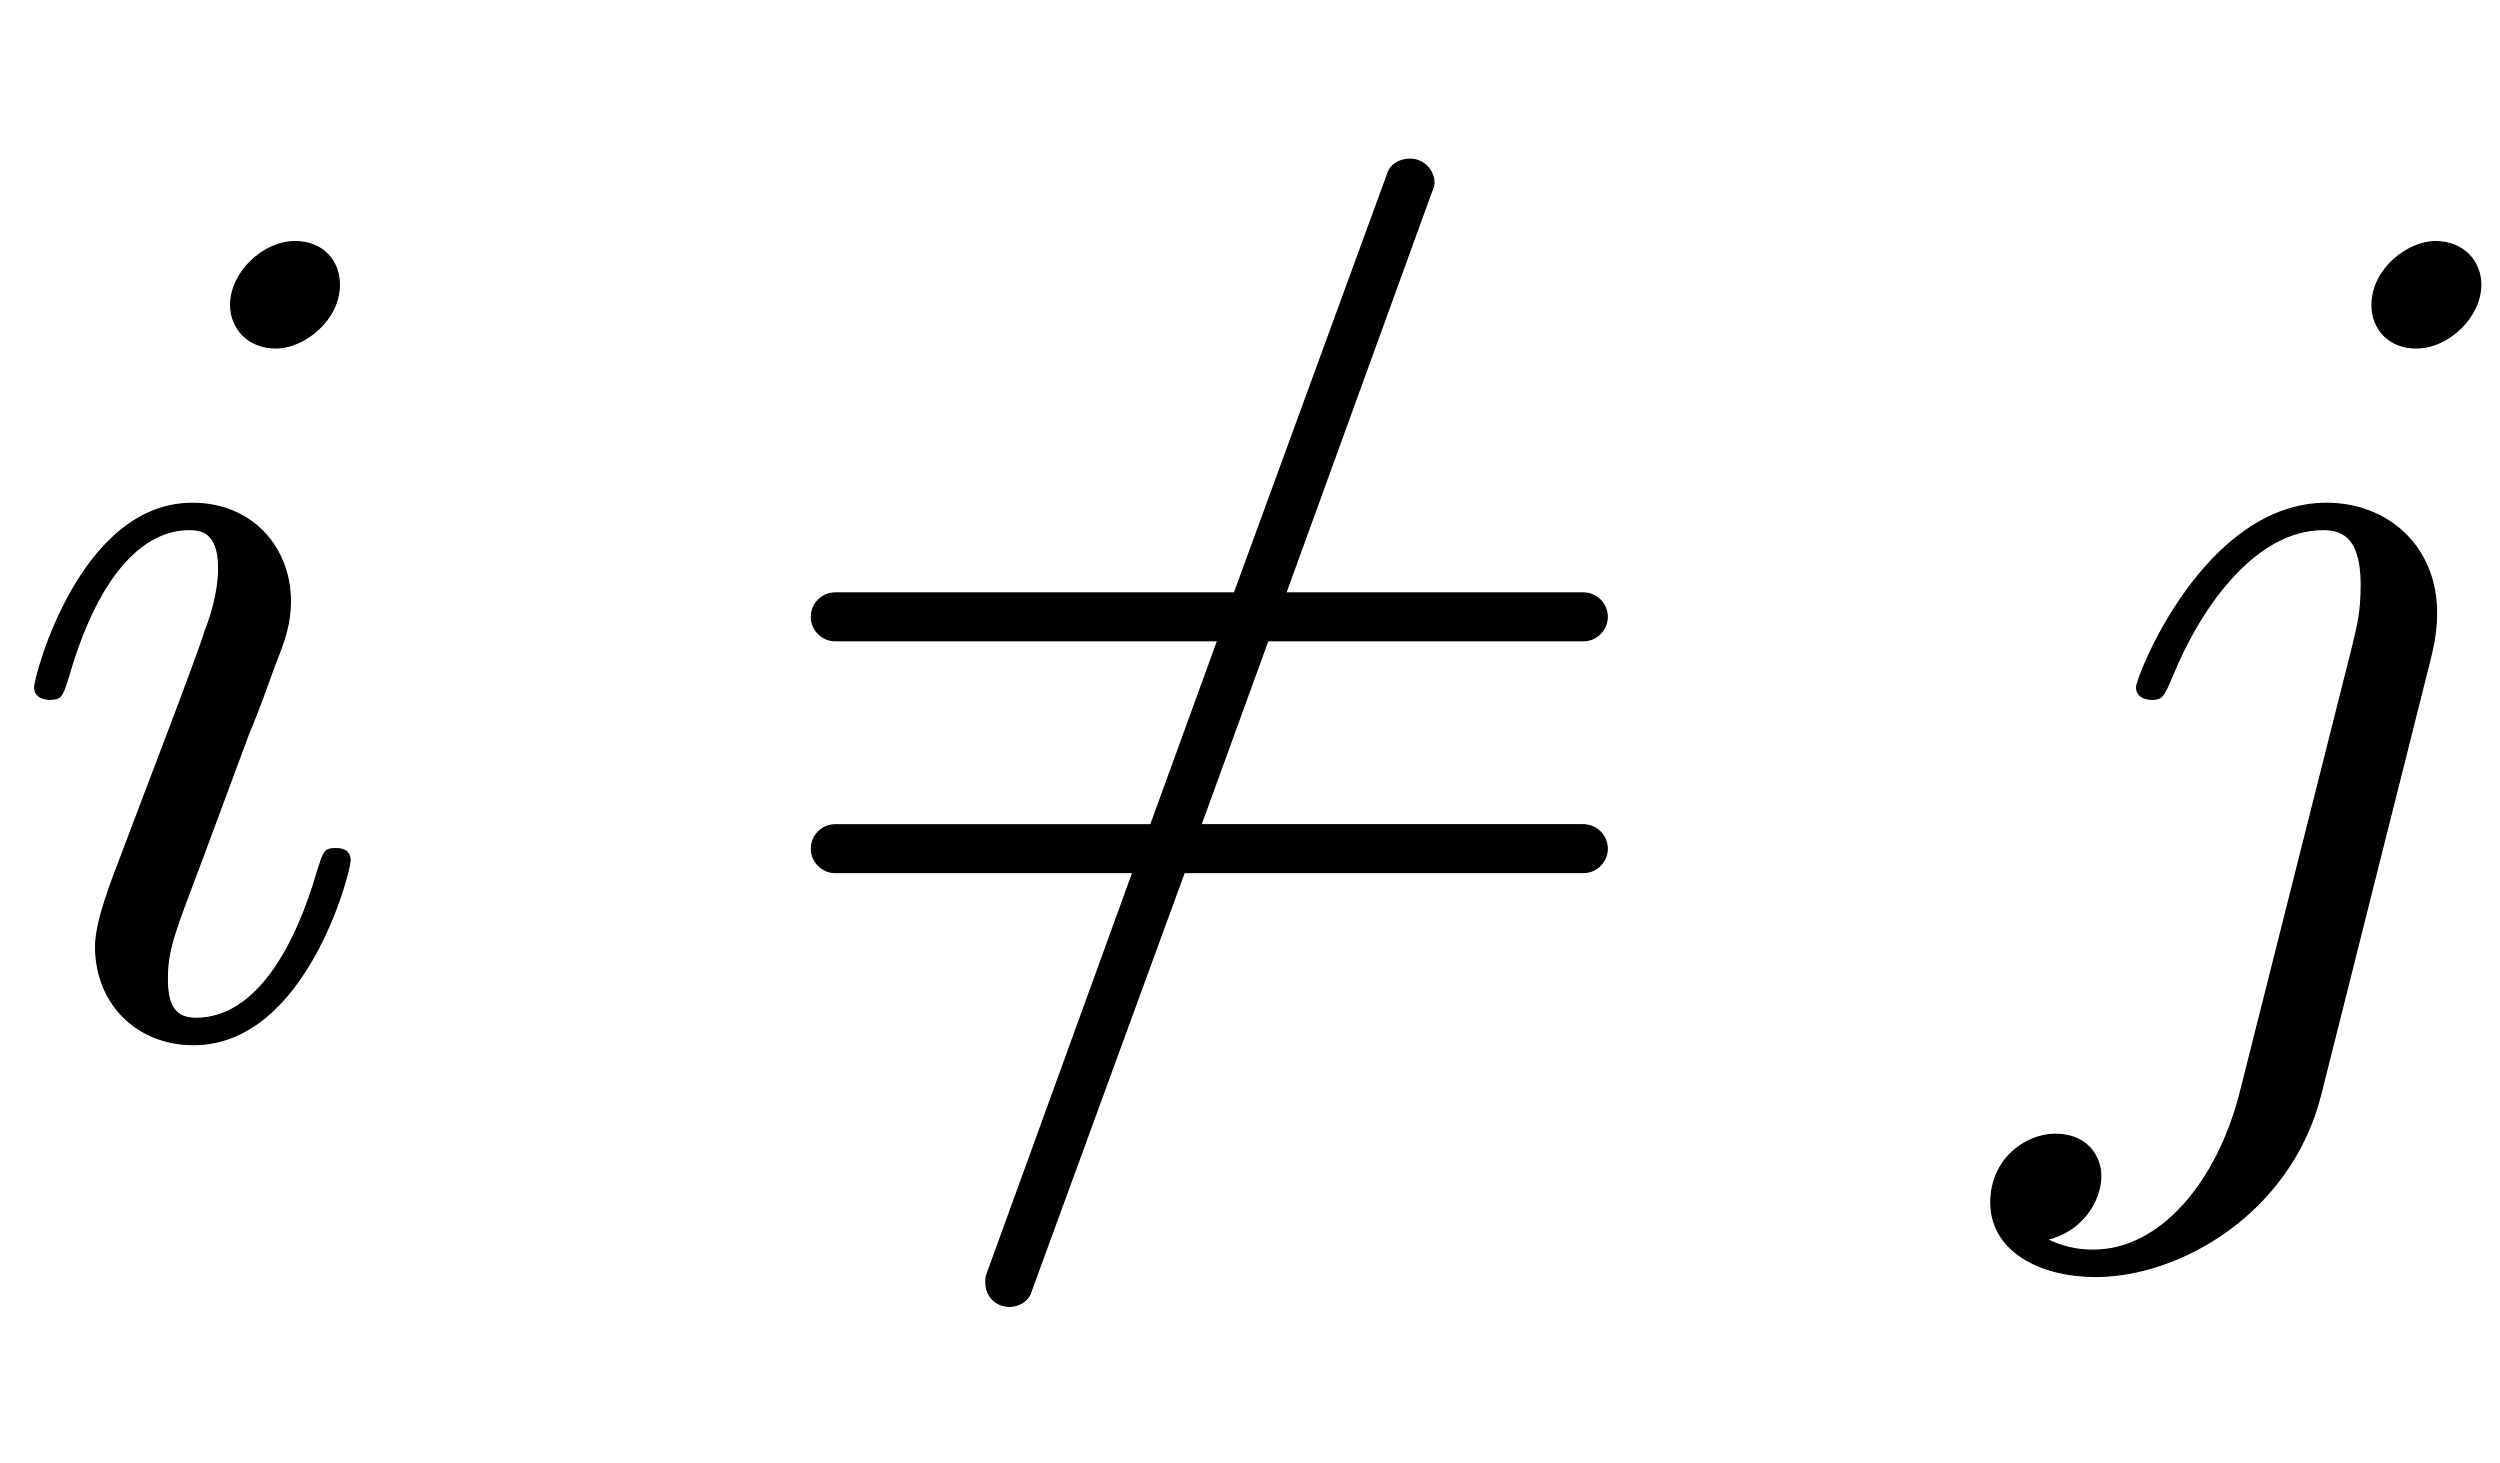
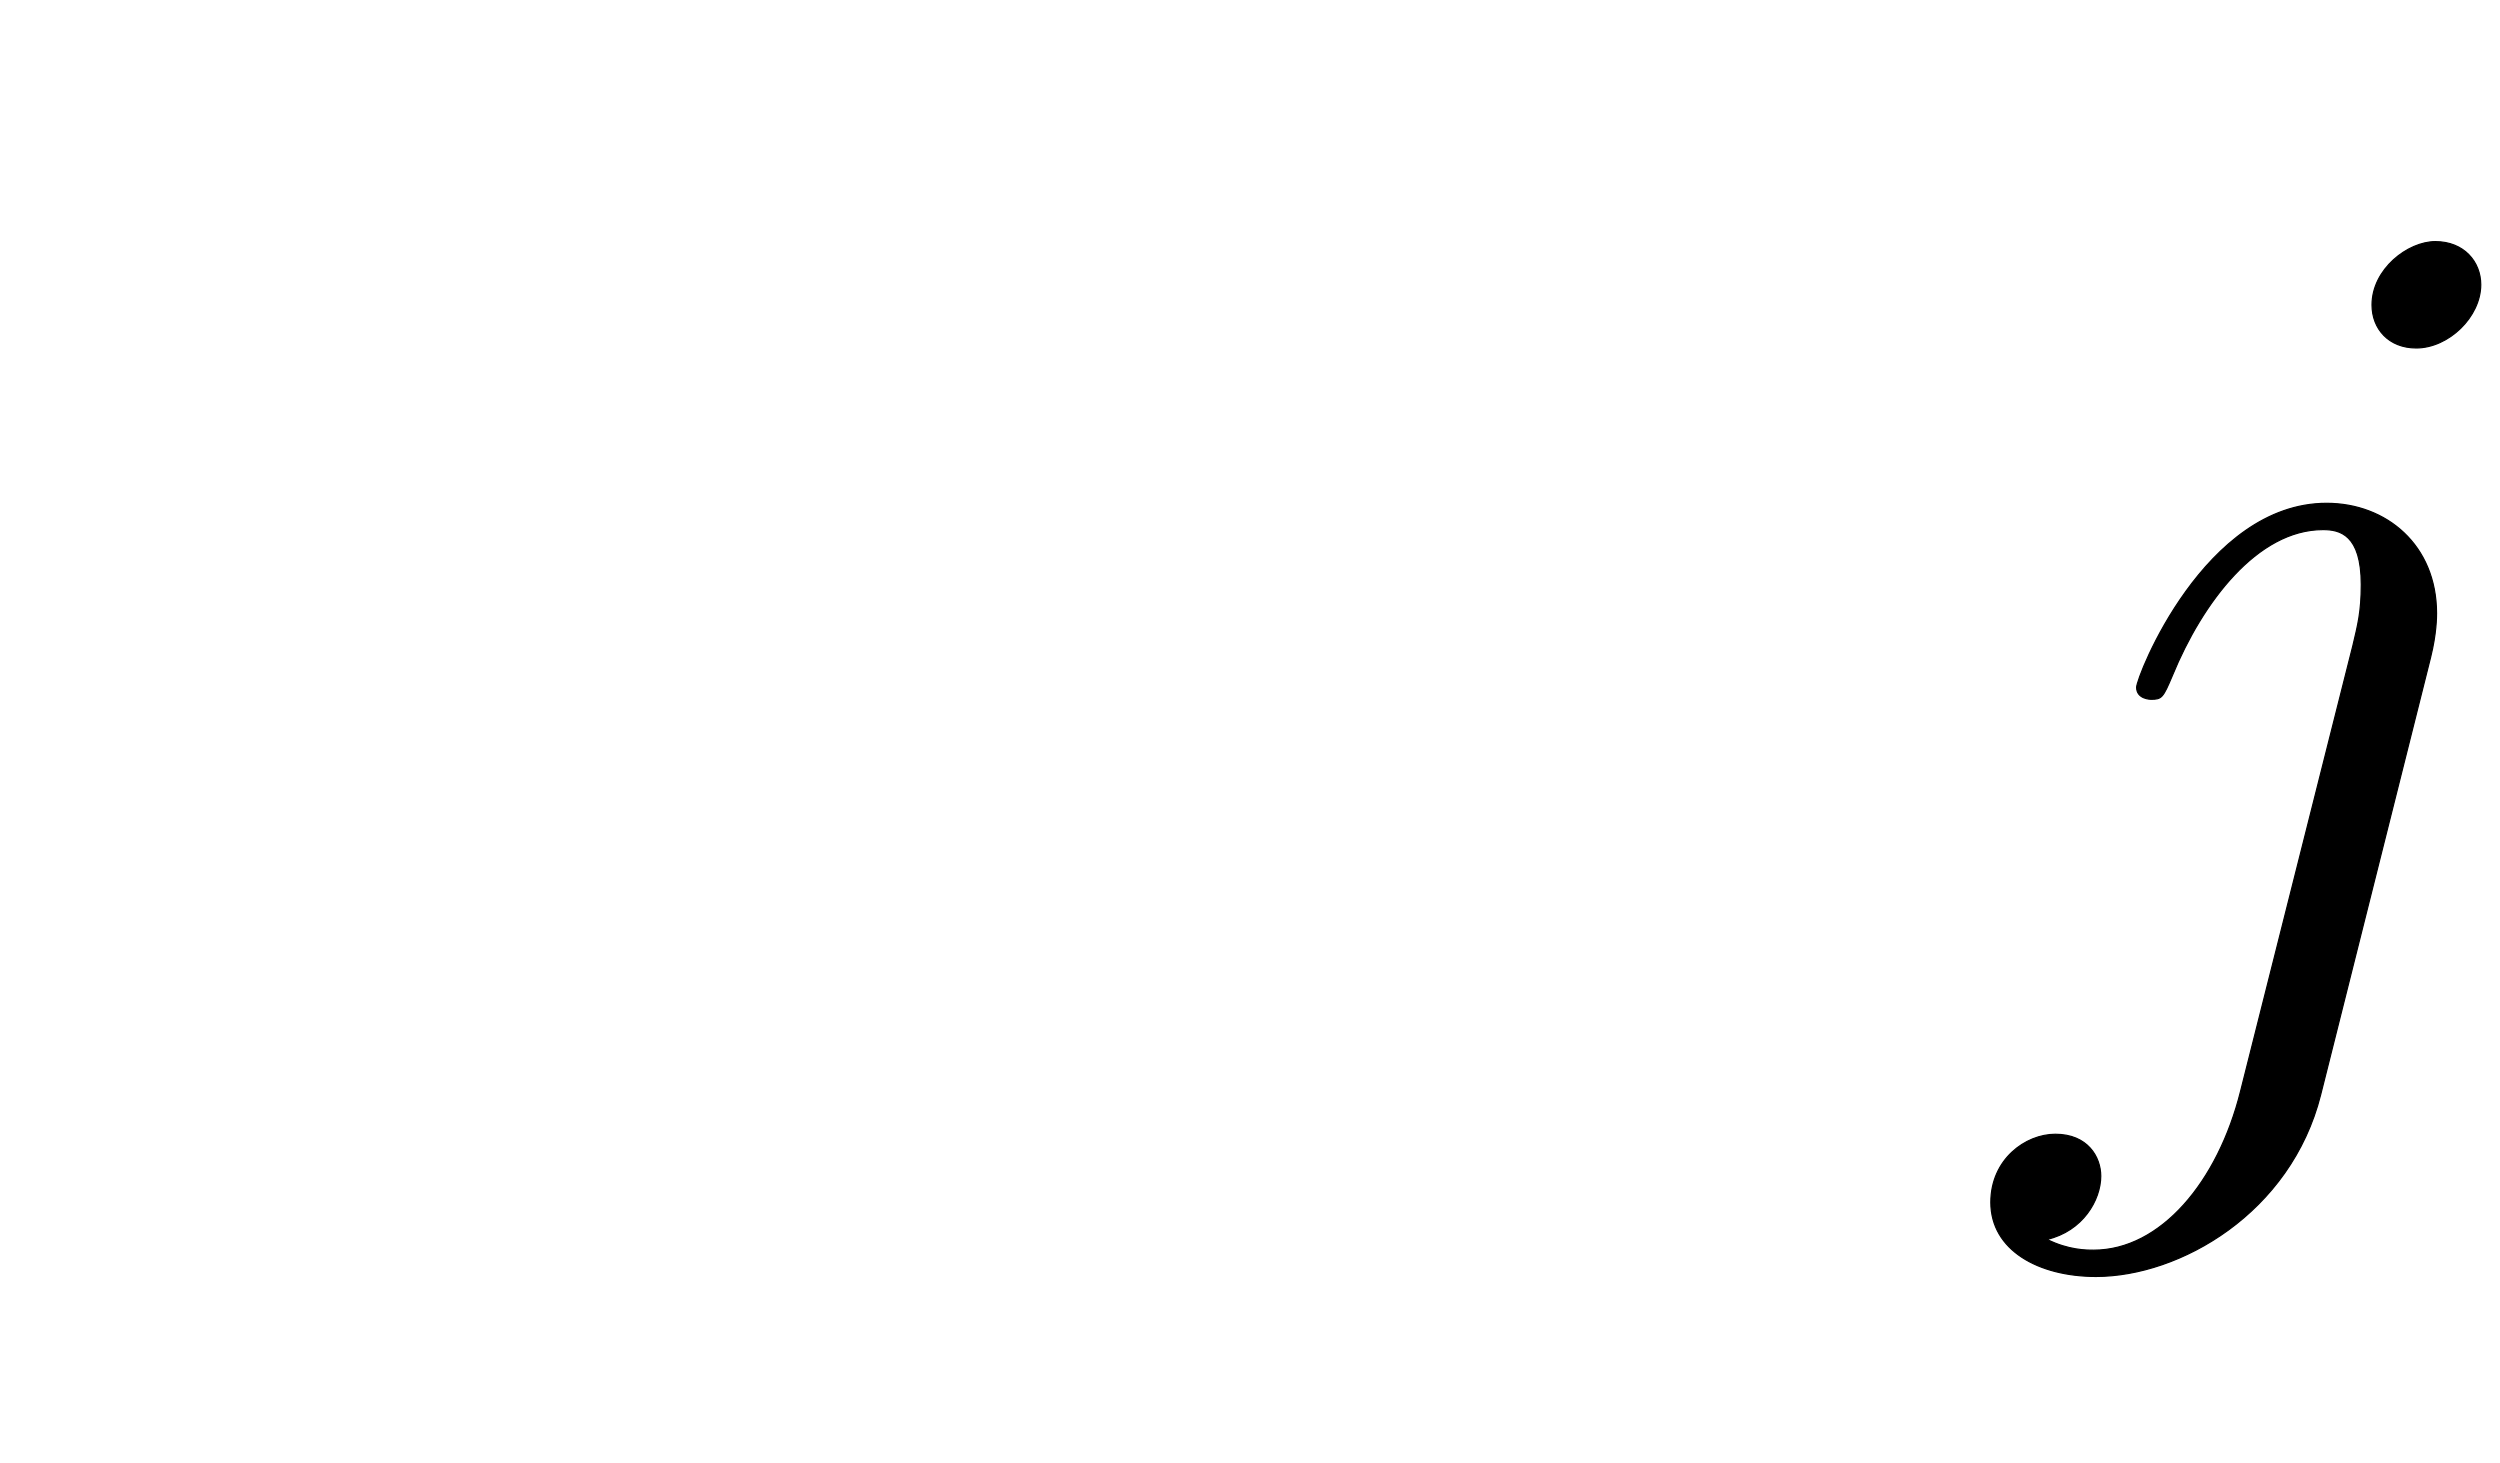
<svg xmlns="http://www.w3.org/2000/svg" xmlns:xlink="http://www.w3.org/1999/xlink" width="4.859ex" height="2.843ex" style="vertical-align:-.838ex" viewBox="0 -863.1 2092.1 1223.9">
  <defs>
-     <path stroke-width="1" id="a" d="M284 625c0-30-30-53-53-53-24 0-38 17-38 36 0 27 27 53 54 53 23 0 37-16 37-36zm9-482c0-9-37-154-131-154-48 0-82 35-82 82 0 21 13 54 23 80 16 43 61 159 69 185 4 10 11 31 11 52 0 32-17 32-25 32-34 0-74-30-101-124-5-16-6-18-16-18 0 0-12 0-12 10 0 9 38 154 132 154 50 0 82-37 82-82 0-19-5-33-13-53-10-27-10-29-22-58l-39-105c-23-61-29-75-29-100 0-23 7-33 24-33 51 0 84 61 102 124 5 15 5 18 15 18 3 0 12 0 12-10z" />
-     <path stroke-width="1" id="b" d="M722 153c0-11-9-20-20-20H368L240-217c-2-8-10-13-18-13-12 0-20 9-20 20 0 2 0 5 1 7l122 336H76c-11 0-20 9-20 20s9 20 20 20h264l56 154H76c-11 0-20 9-20 20s9 20 20 20h334l128 350c2 8 10 13 19 13 11 0 20-9 20-20 0-2-1-5-2-7L453 367h249c11 0 20-9 20-20s-9-20-20-20H438l-56-154h320c11 0 20-9 20-20z" />
    <path stroke-width="1" id="c" d="M397 625c0-27-27-53-54-53-23 0-37 16-37 36 0 30 30 53 53 53 24 0 38-17 38-36zm-37-275c0-3 0-17-5-37L263-53c-25-99-118-152-188-152-48 0-88 22-88 62 0 36 29 57 54 57 27 0 38-19 38-35 0-20-15-46-45-53 18-9 33-9 39-9 56 0 104 57 123 133l94 373c4 17 7 28 7 51 0 42-18 46-32 46-55 0-101-61-126-122-8-19-9-20-18-20 0 0-12 0-12 10 0 9 57 154 159 154 50 0 92-35 92-92z" />
  </defs>
  <g stroke="currentColor" fill="currentColor" stroke-width="0" transform="scale(1 -1)">
    <use xlink:href="#a" />
    <use xlink:href="#b" x="623" />
    <use xlink:href="#c" x="1679" />
  </g>
</svg>